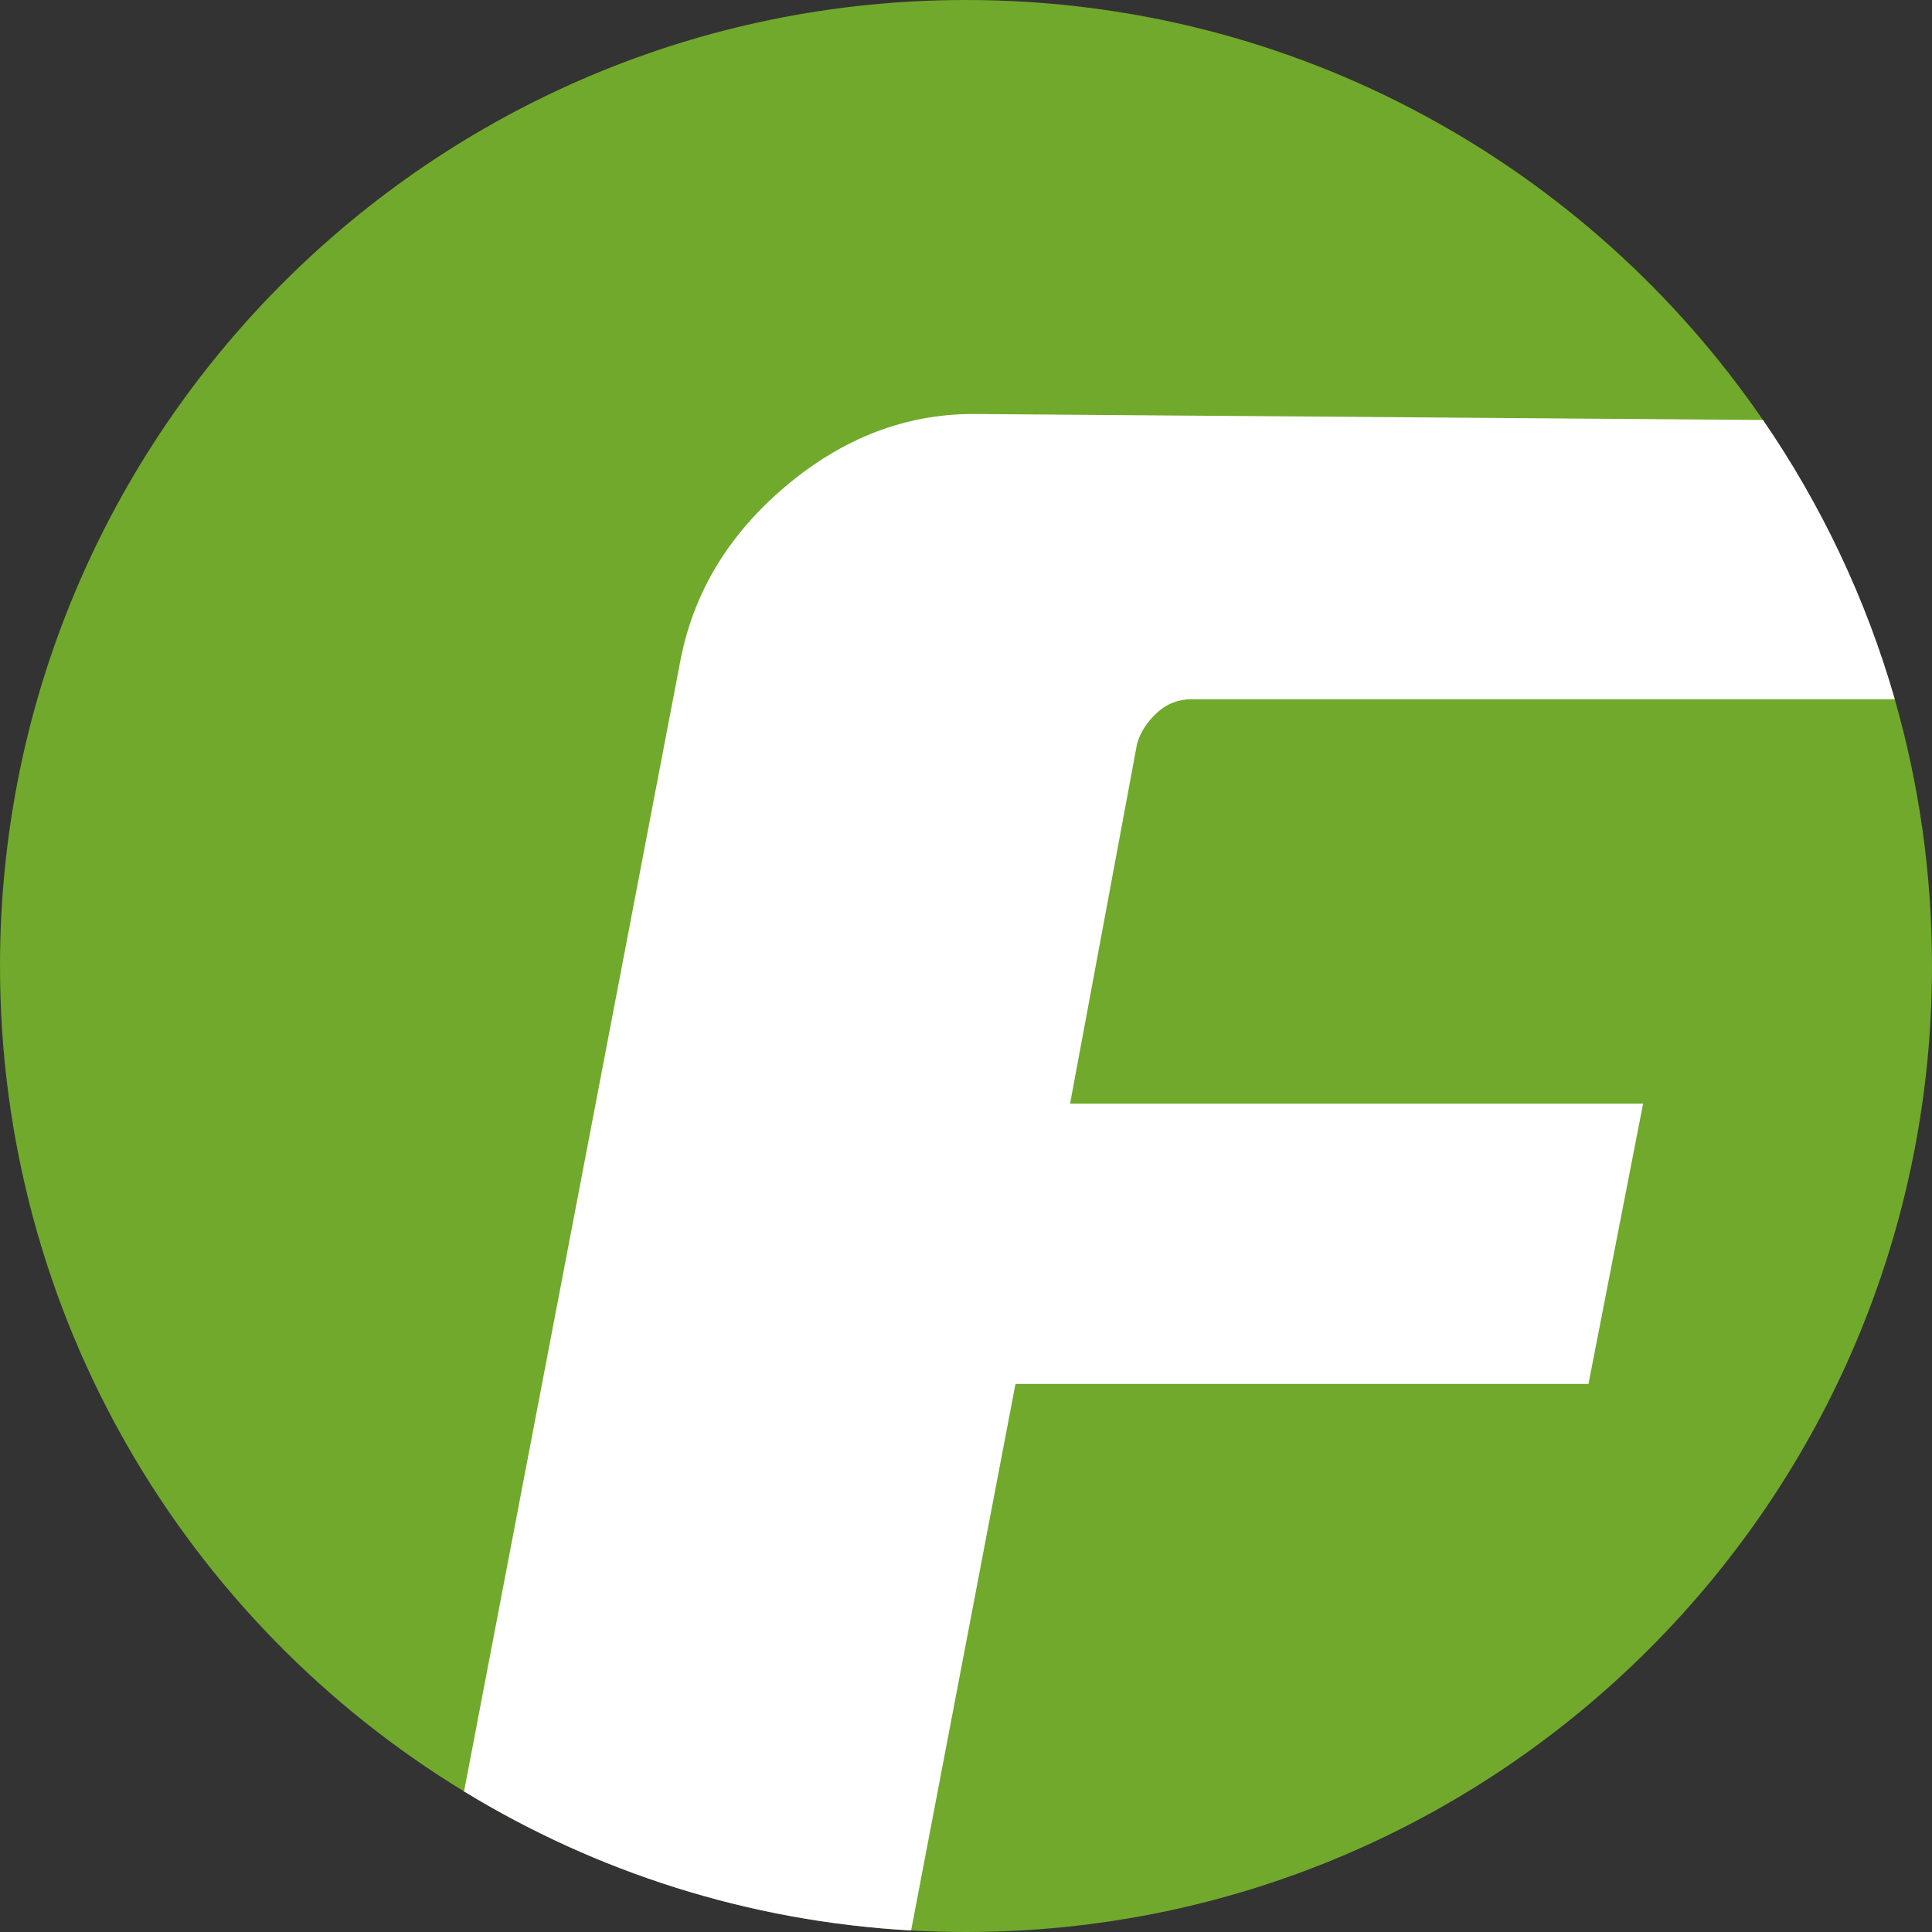
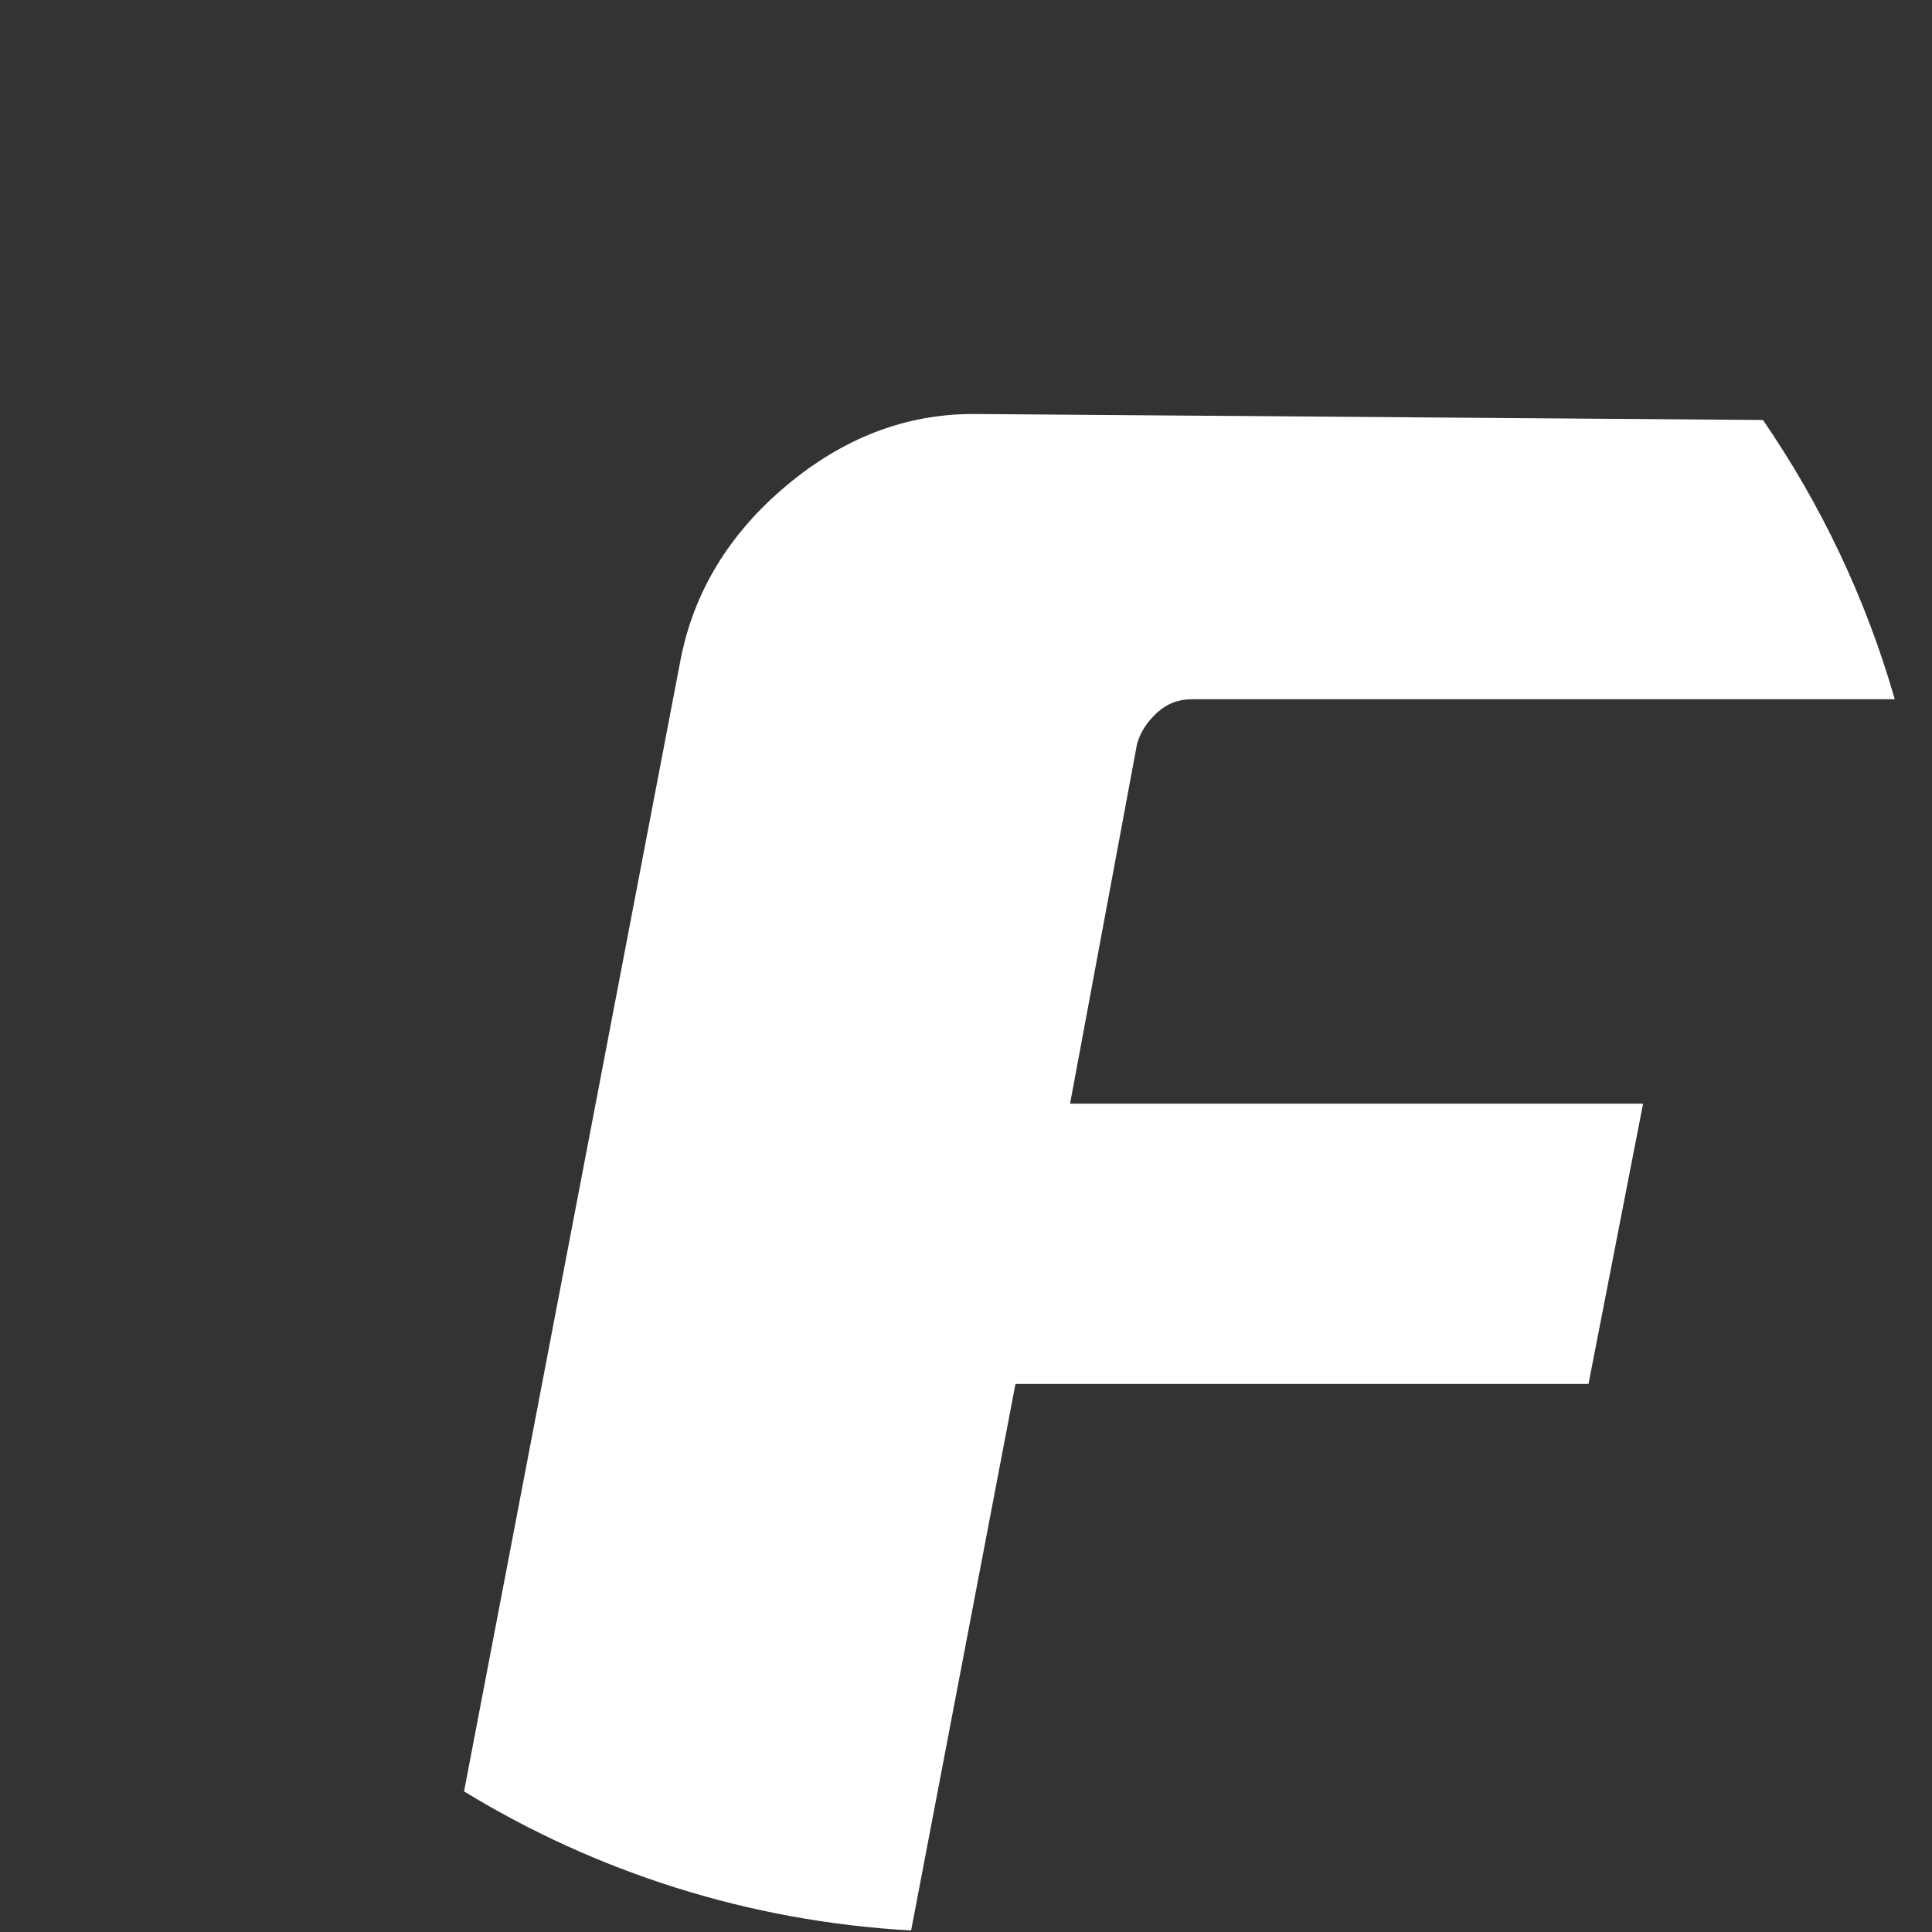
<svg xmlns="http://www.w3.org/2000/svg" id="Layer_2" data-name="Layer 2" viewBox="0 0 264 264">
  <rect x="0" y="0" width="264" height="264" fill="#333333" stroke="none" />
  <defs>
    <style>
      .cls-1 {
        fill: #fff;
      }

      .cls-1, .cls-2 {
        stroke-width: 0px;
      }

      .cls-2 {
        fill: #71a92c;
      }
    </style>
  </defs>
  <g id="Layer_1-2" data-name="Layer 1">
    <g>
-       <path class="cls-2" d="M264,132c0,72.9-59.1,132-132,132-2.51,0-5.01-.07-7.5-.21-22.29-1.25-43.11-8.03-61.09-19C25.38,221.63,0,179.78,0,132,0,59.1,59.1,0,132,0c45.21,0,85.11,22.73,108.9,57.39,7.92,11.53,14.06,24.39,18.01,38.16,3.32,11.58,5.09,23.81,5.09,36.45Z" />
      <path class="cls-1" d="M155.37,101.65c.45-1.59,1.36-2.99,2.71-4.24s2.93-1.86,4.75-1.86h96.08c-3.95-13.78-10.09-26.63-18.01-38.16l-107.9-.82c-9.27,0-17.8,3.28-25.59,9.83s-12.6,14.47-14.41,23.73l-29.59,154.66c17.99,10.98,38.8,17.76,61.09,19l14.26-74.68h78.3l7.46-38.3h-78.3l9.15-49.15Z" />
    </g>
  </g>
</svg>